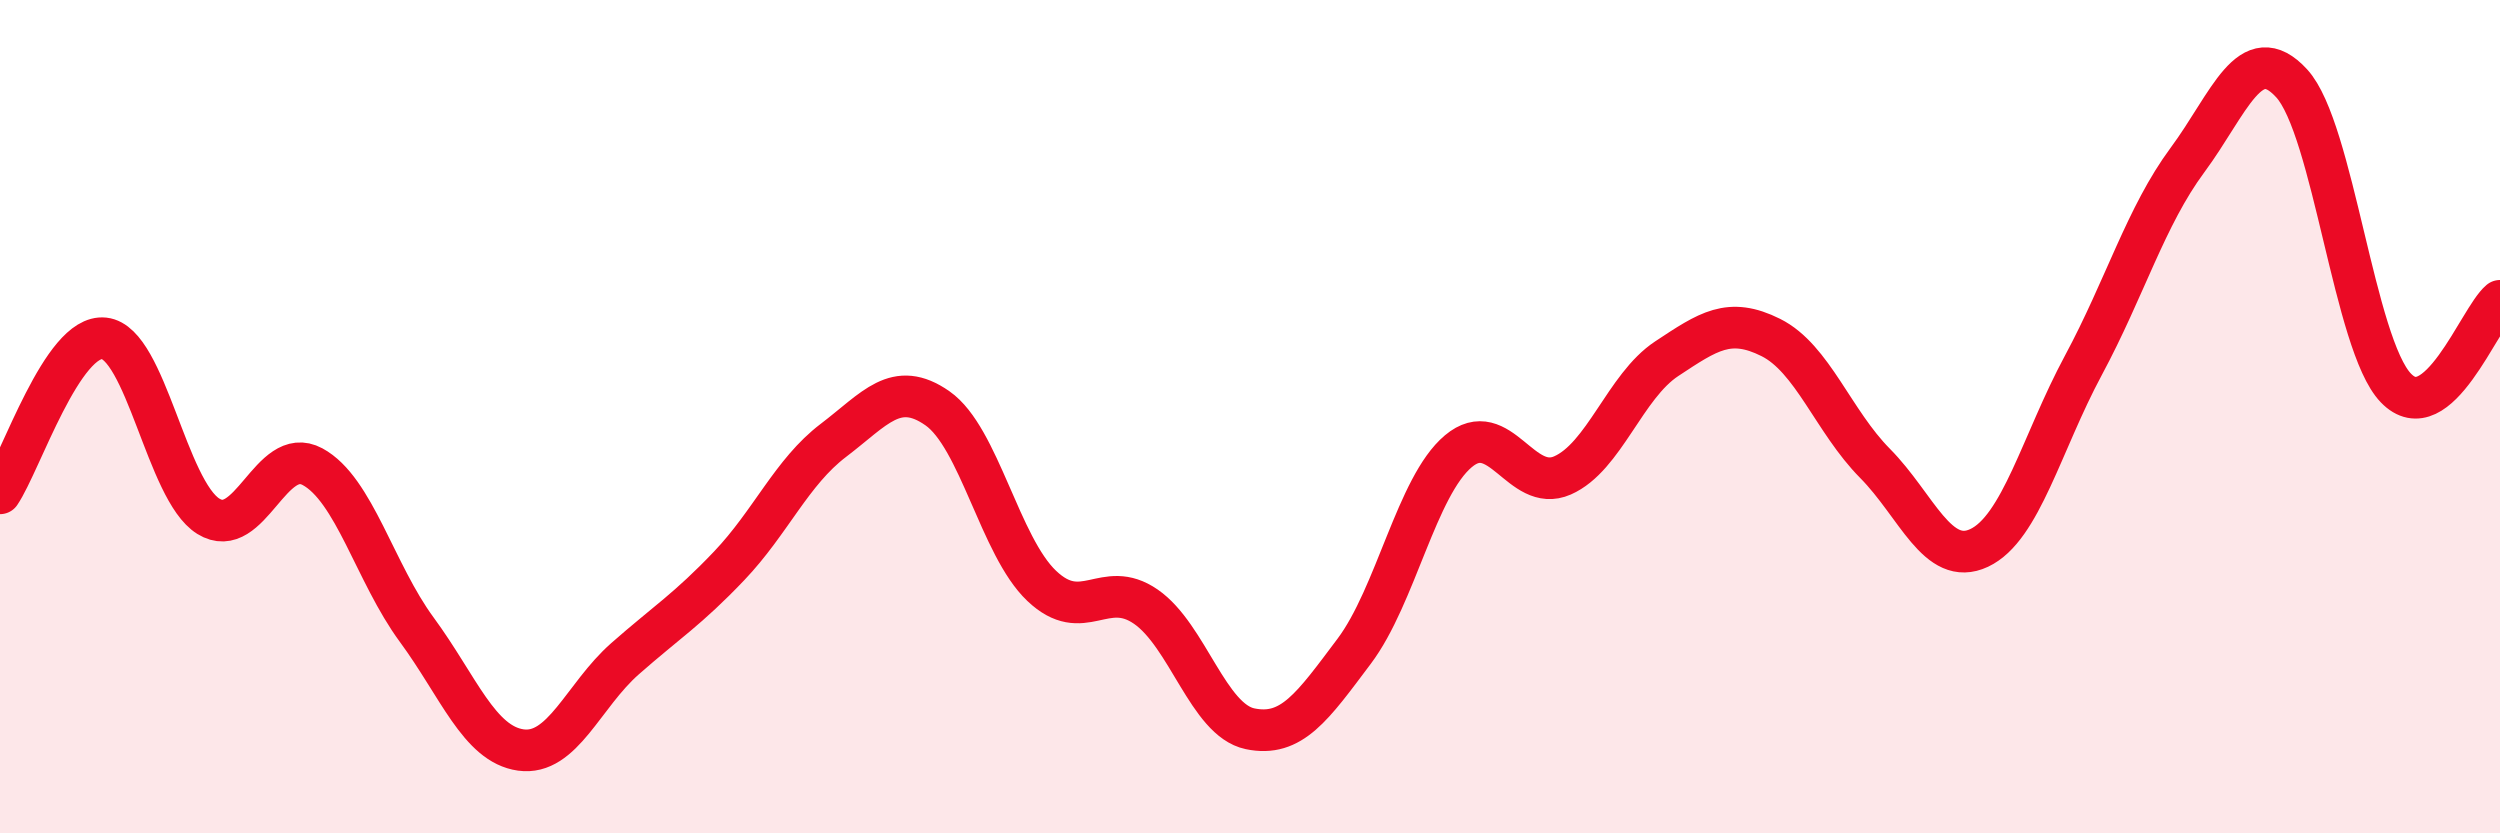
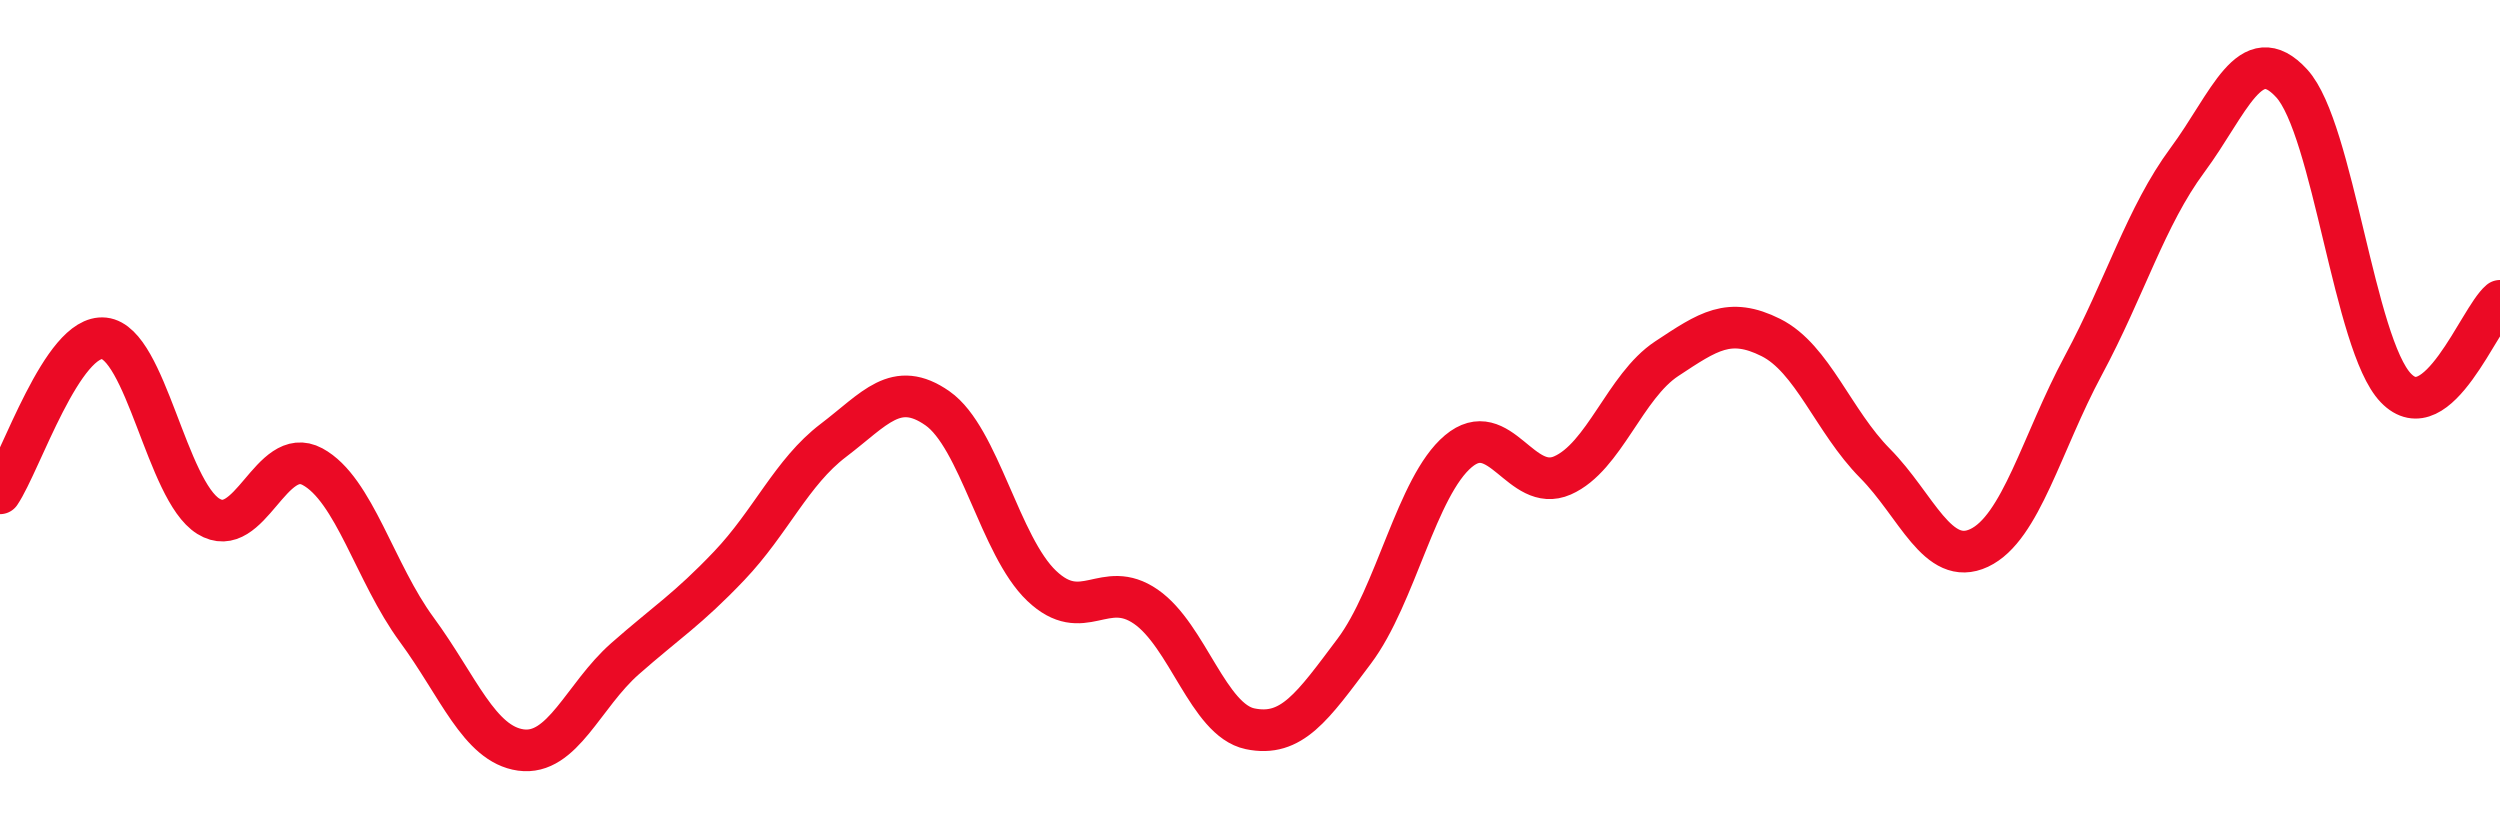
<svg xmlns="http://www.w3.org/2000/svg" width="60" height="20" viewBox="0 0 60 20">
-   <path d="M 0,11.84 C 0.5,11.1 1.5,8.01 2.5,8.12 C 3.5,8.23 4,11.77 5,12.39 C 6,13.01 6.5,10.66 7.5,11.2 C 8.5,11.74 9,13.75 10,15.11 C 11,16.47 11.5,17.86 12.5,18 C 13.5,18.14 14,16.69 15,15.81 C 16,14.93 16.5,14.63 17.5,13.58 C 18.5,12.53 19,11.33 20,10.57 C 21,9.81 21.5,9.1 22.5,9.8 C 23.5,10.5 24,13.11 25,14.06 C 26,15.01 26.5,13.87 27.5,14.56 C 28.5,15.25 29,17.28 30,17.49 C 31,17.7 31.5,16.96 32.5,15.63 C 33.5,14.3 34,11.67 35,10.83 C 36,9.99 36.5,11.85 37.5,11.41 C 38.5,10.97 39,9.27 40,8.61 C 41,7.95 41.5,7.6 42.5,8.1 C 43.5,8.6 44,10.11 45,11.12 C 46,12.13 46.5,13.62 47.5,13.15 C 48.5,12.68 49,10.63 50,8.77 C 51,6.91 51.5,5.19 52.5,3.84 C 53.5,2.49 54,0.91 55,2 C 56,3.09 56.5,8.27 57.5,9.31 C 58.5,10.35 59.5,7.64 60,7.22L60 20L0 20Z" fill="#EB0A25" opacity="0.1" stroke-linecap="round" stroke-linejoin="round" />
  <path d="M 0,11.84 C 0.5,11.1 1.5,8.01 2.5,8.12 C 3.5,8.23 4,11.77 5,12.39 C 6,13.01 6.5,10.66 7.5,11.2 C 8.5,11.74 9,13.75 10,15.11 C 11,16.47 11.5,17.86 12.5,18 C 13.5,18.14 14,16.69 15,15.81 C 16,14.93 16.5,14.63 17.5,13.58 C 18.5,12.53 19,11.33 20,10.57 C 21,9.81 21.5,9.1 22.5,9.8 C 23.5,10.5 24,13.11 25,14.06 C 26,15.01 26.5,13.87 27.5,14.56 C 28.5,15.25 29,17.28 30,17.49 C 31,17.7 31.5,16.96 32.5,15.63 C 33.5,14.3 34,11.67 35,10.83 C 36,9.99 36.5,11.85 37.5,11.41 C 38.5,10.97 39,9.27 40,8.61 C 41,7.95 41.5,7.6 42.5,8.1 C 43.5,8.6 44,10.11 45,11.12 C 46,12.13 46.5,13.62 47.5,13.15 C 48.5,12.68 49,10.63 50,8.77 C 51,6.91 51.5,5.19 52.5,3.84 C 53.5,2.49 54,0.91 55,2 C 56,3.09 56.5,8.27 57.5,9.31 C 58.5,10.35 59.5,7.64 60,7.22" stroke="#EB0A25" stroke-width="1" fill="none" stroke-linecap="round" stroke-linejoin="round" />
</svg>